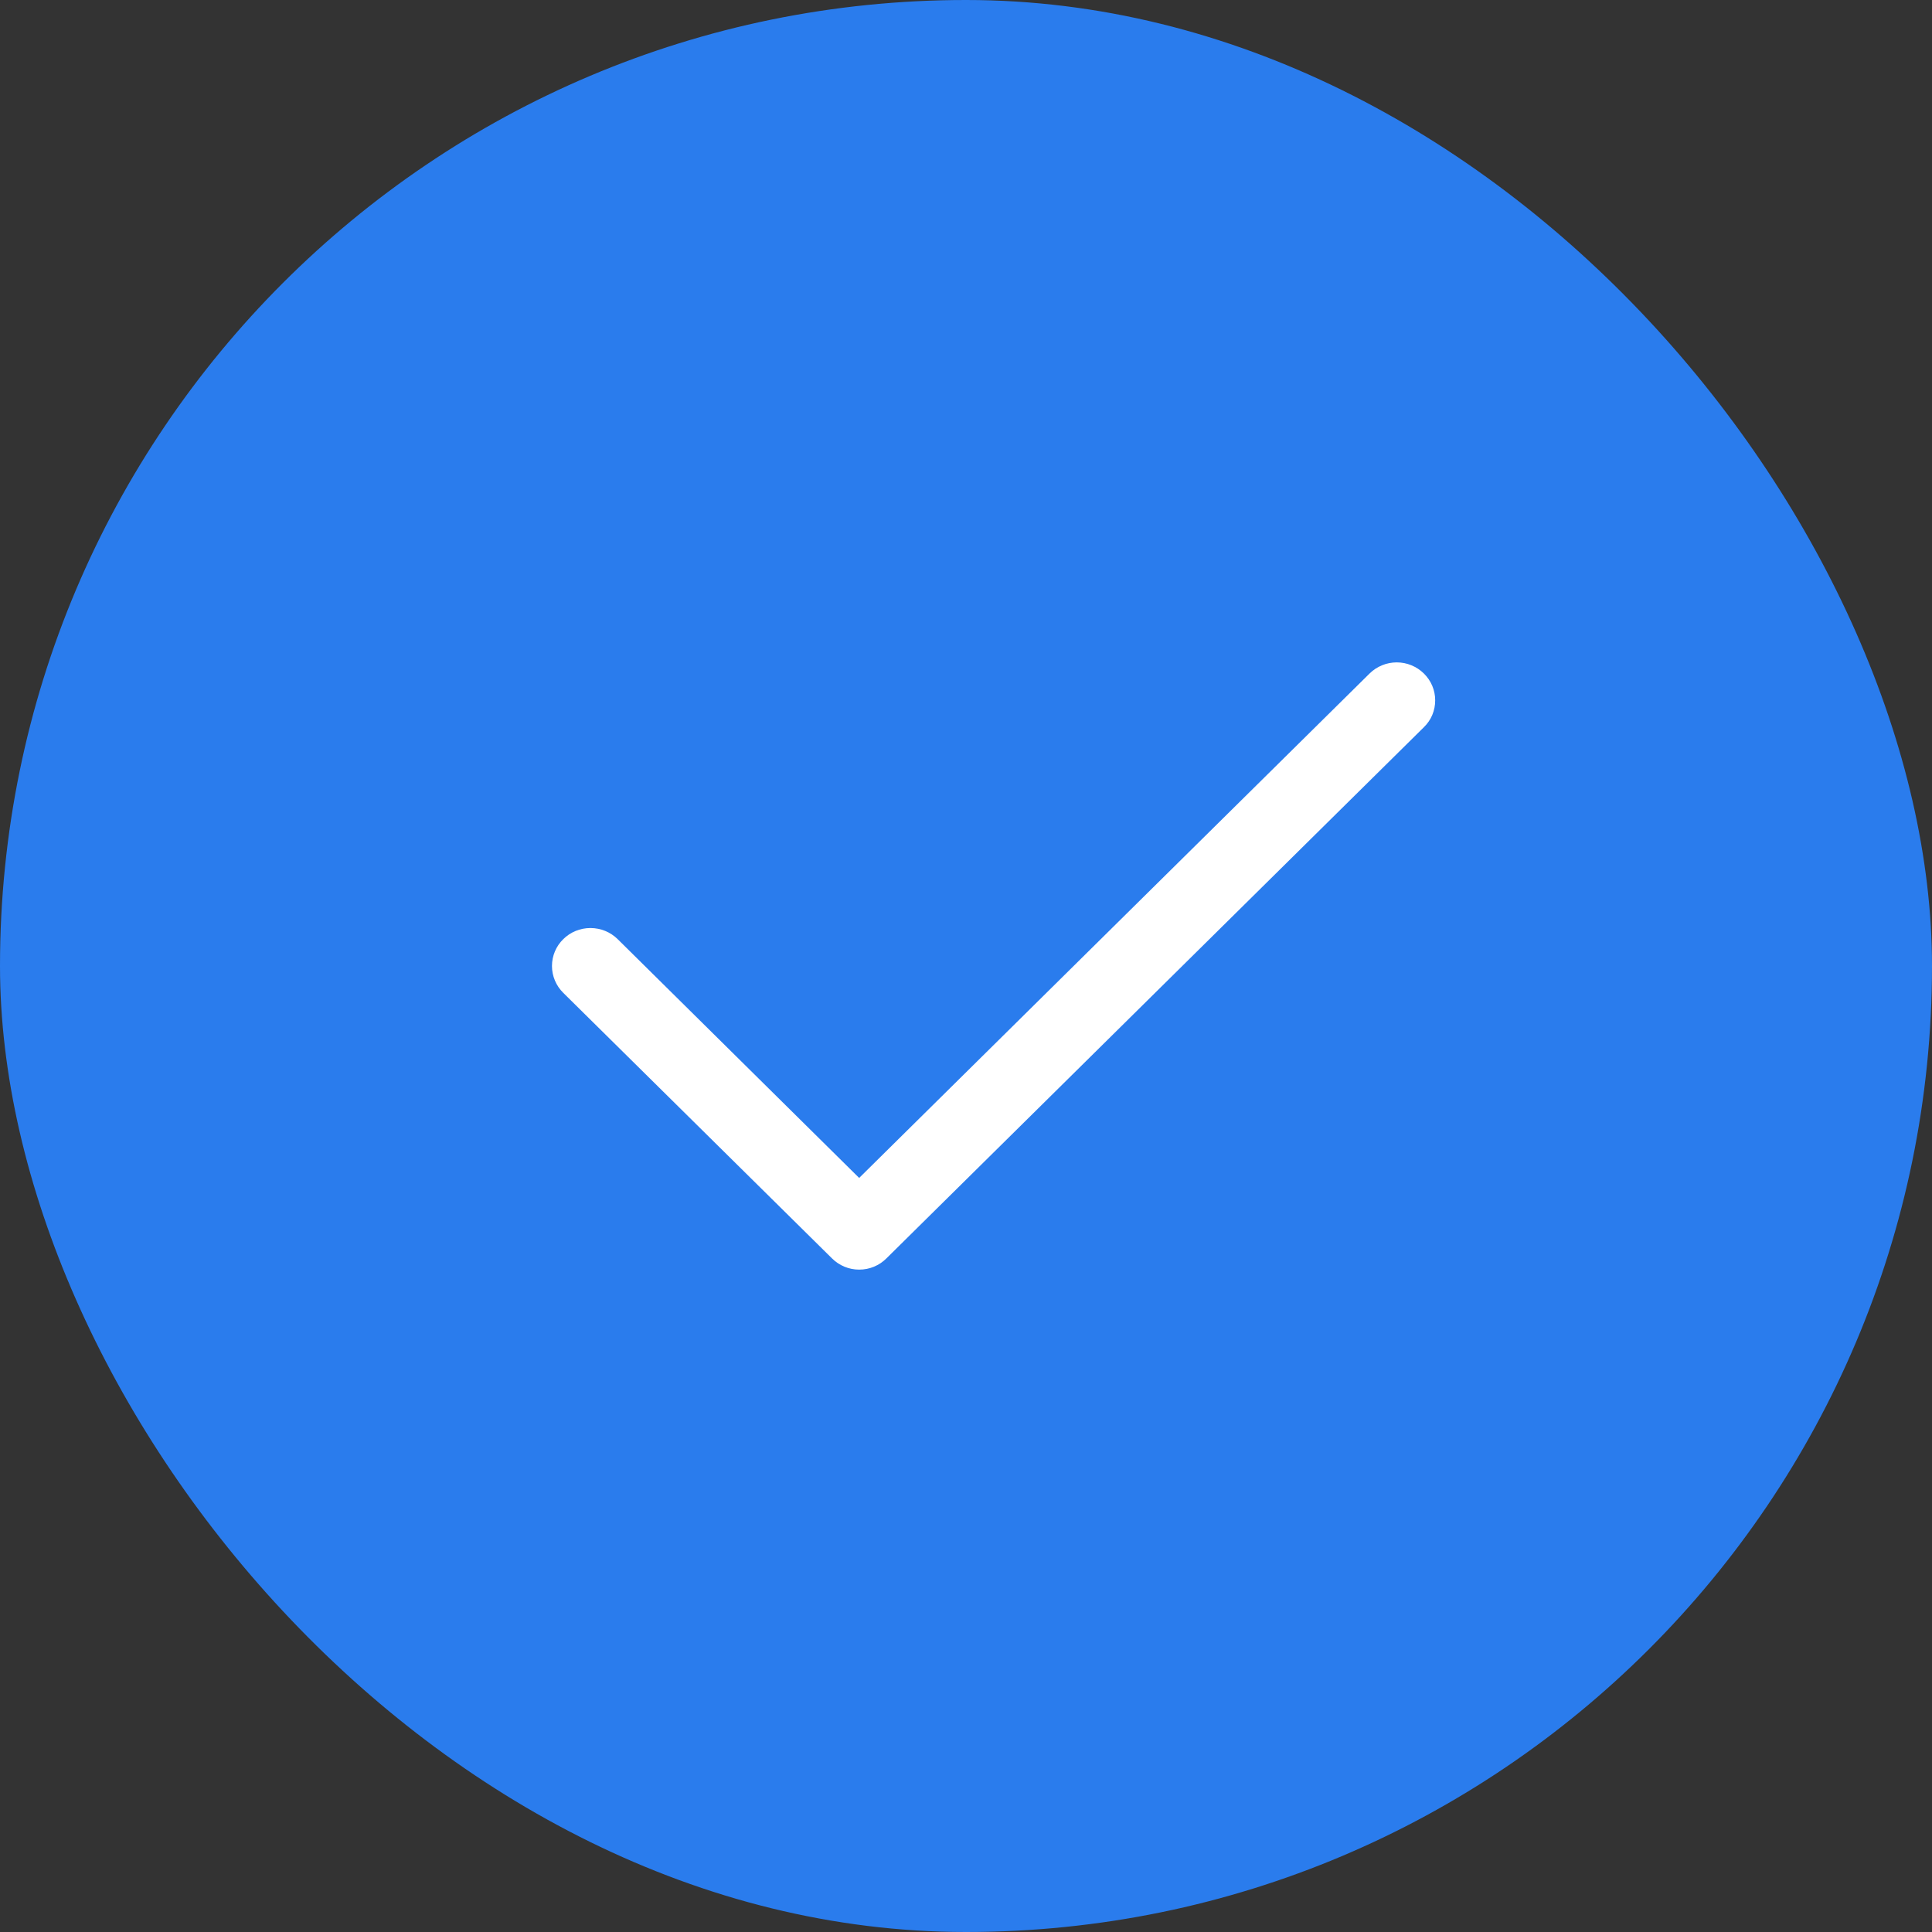
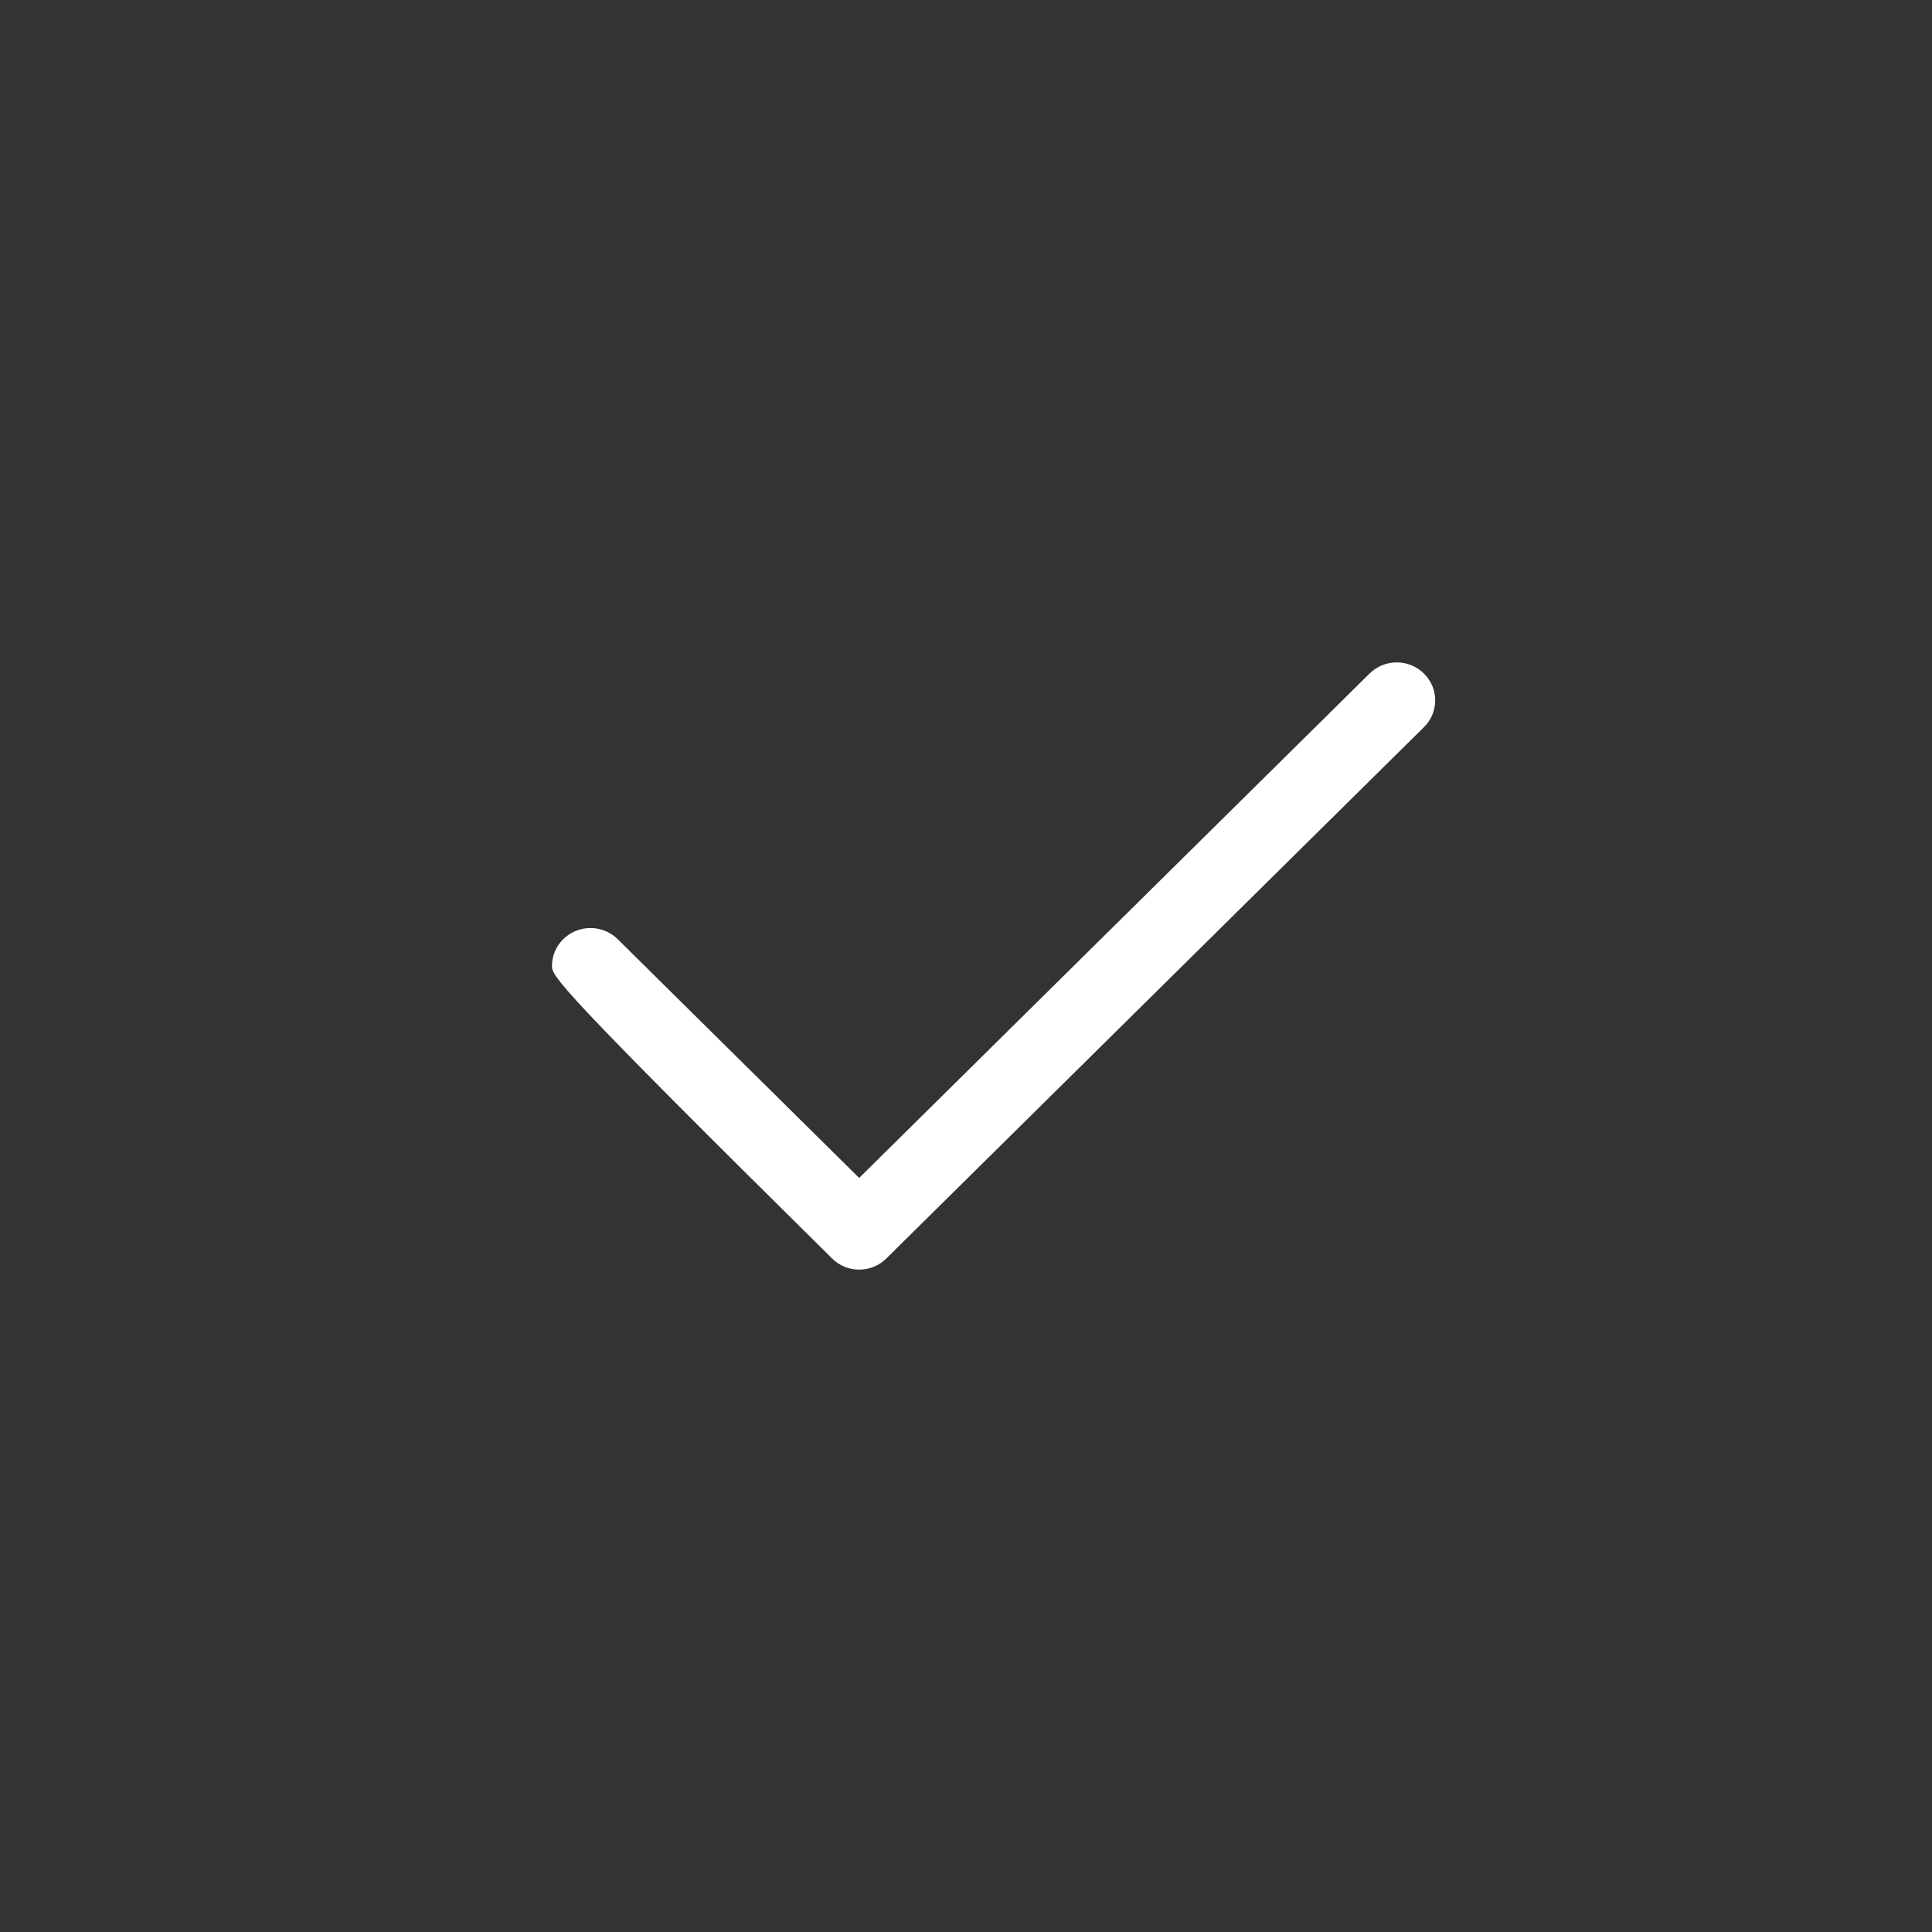
<svg xmlns="http://www.w3.org/2000/svg" width="20" height="20" viewBox="0 0 20 20" fill="none">
  <rect x="0" y="0" width="20" height="20" fill="#333333" stroke="none" />
-   <rect width="20" height="20" rx="10" fill="#2A7CED" />
-   <path fill-rule="evenodd" clip-rule="evenodd" d="M14.74 6.972C14.777 7.009 14.807 7.052 14.827 7.1C14.847 7.148 14.857 7.199 14.857 7.25C14.857 7.302 14.847 7.353 14.827 7.401C14.807 7.449 14.777 7.492 14.74 7.528L9.176 13.027C9.139 13.064 9.095 13.093 9.047 13.113C8.999 13.133 8.947 13.143 8.894 13.143C8.842 13.143 8.79 13.133 8.742 13.113C8.694 13.093 8.65 13.064 8.613 13.027L5.831 10.278C5.756 10.204 5.714 10.104 5.714 10C5.714 9.895 5.756 9.795 5.831 9.722C5.905 9.648 6.007 9.607 6.112 9.607C6.218 9.607 6.319 9.648 6.394 9.722L8.894 12.194L14.178 6.972C14.214 6.936 14.258 6.907 14.307 6.887C14.355 6.867 14.407 6.857 14.459 6.857C14.511 6.857 14.563 6.867 14.611 6.887C14.66 6.907 14.703 6.936 14.74 6.972Z" fill="white" />
+   <path fill-rule="evenodd" clip-rule="evenodd" d="M14.74 6.972C14.777 7.009 14.807 7.052 14.827 7.1C14.847 7.148 14.857 7.199 14.857 7.25C14.857 7.302 14.847 7.353 14.827 7.401C14.807 7.449 14.777 7.492 14.74 7.528L9.176 13.027C9.139 13.064 9.095 13.093 9.047 13.113C8.999 13.133 8.947 13.143 8.894 13.143C8.842 13.143 8.79 13.133 8.742 13.113C8.694 13.093 8.65 13.064 8.613 13.027C5.756 10.204 5.714 10.104 5.714 10C5.714 9.895 5.756 9.795 5.831 9.722C5.905 9.648 6.007 9.607 6.112 9.607C6.218 9.607 6.319 9.648 6.394 9.722L8.894 12.194L14.178 6.972C14.214 6.936 14.258 6.907 14.307 6.887C14.355 6.867 14.407 6.857 14.459 6.857C14.511 6.857 14.563 6.867 14.611 6.887C14.66 6.907 14.703 6.936 14.74 6.972Z" fill="white" />
</svg>